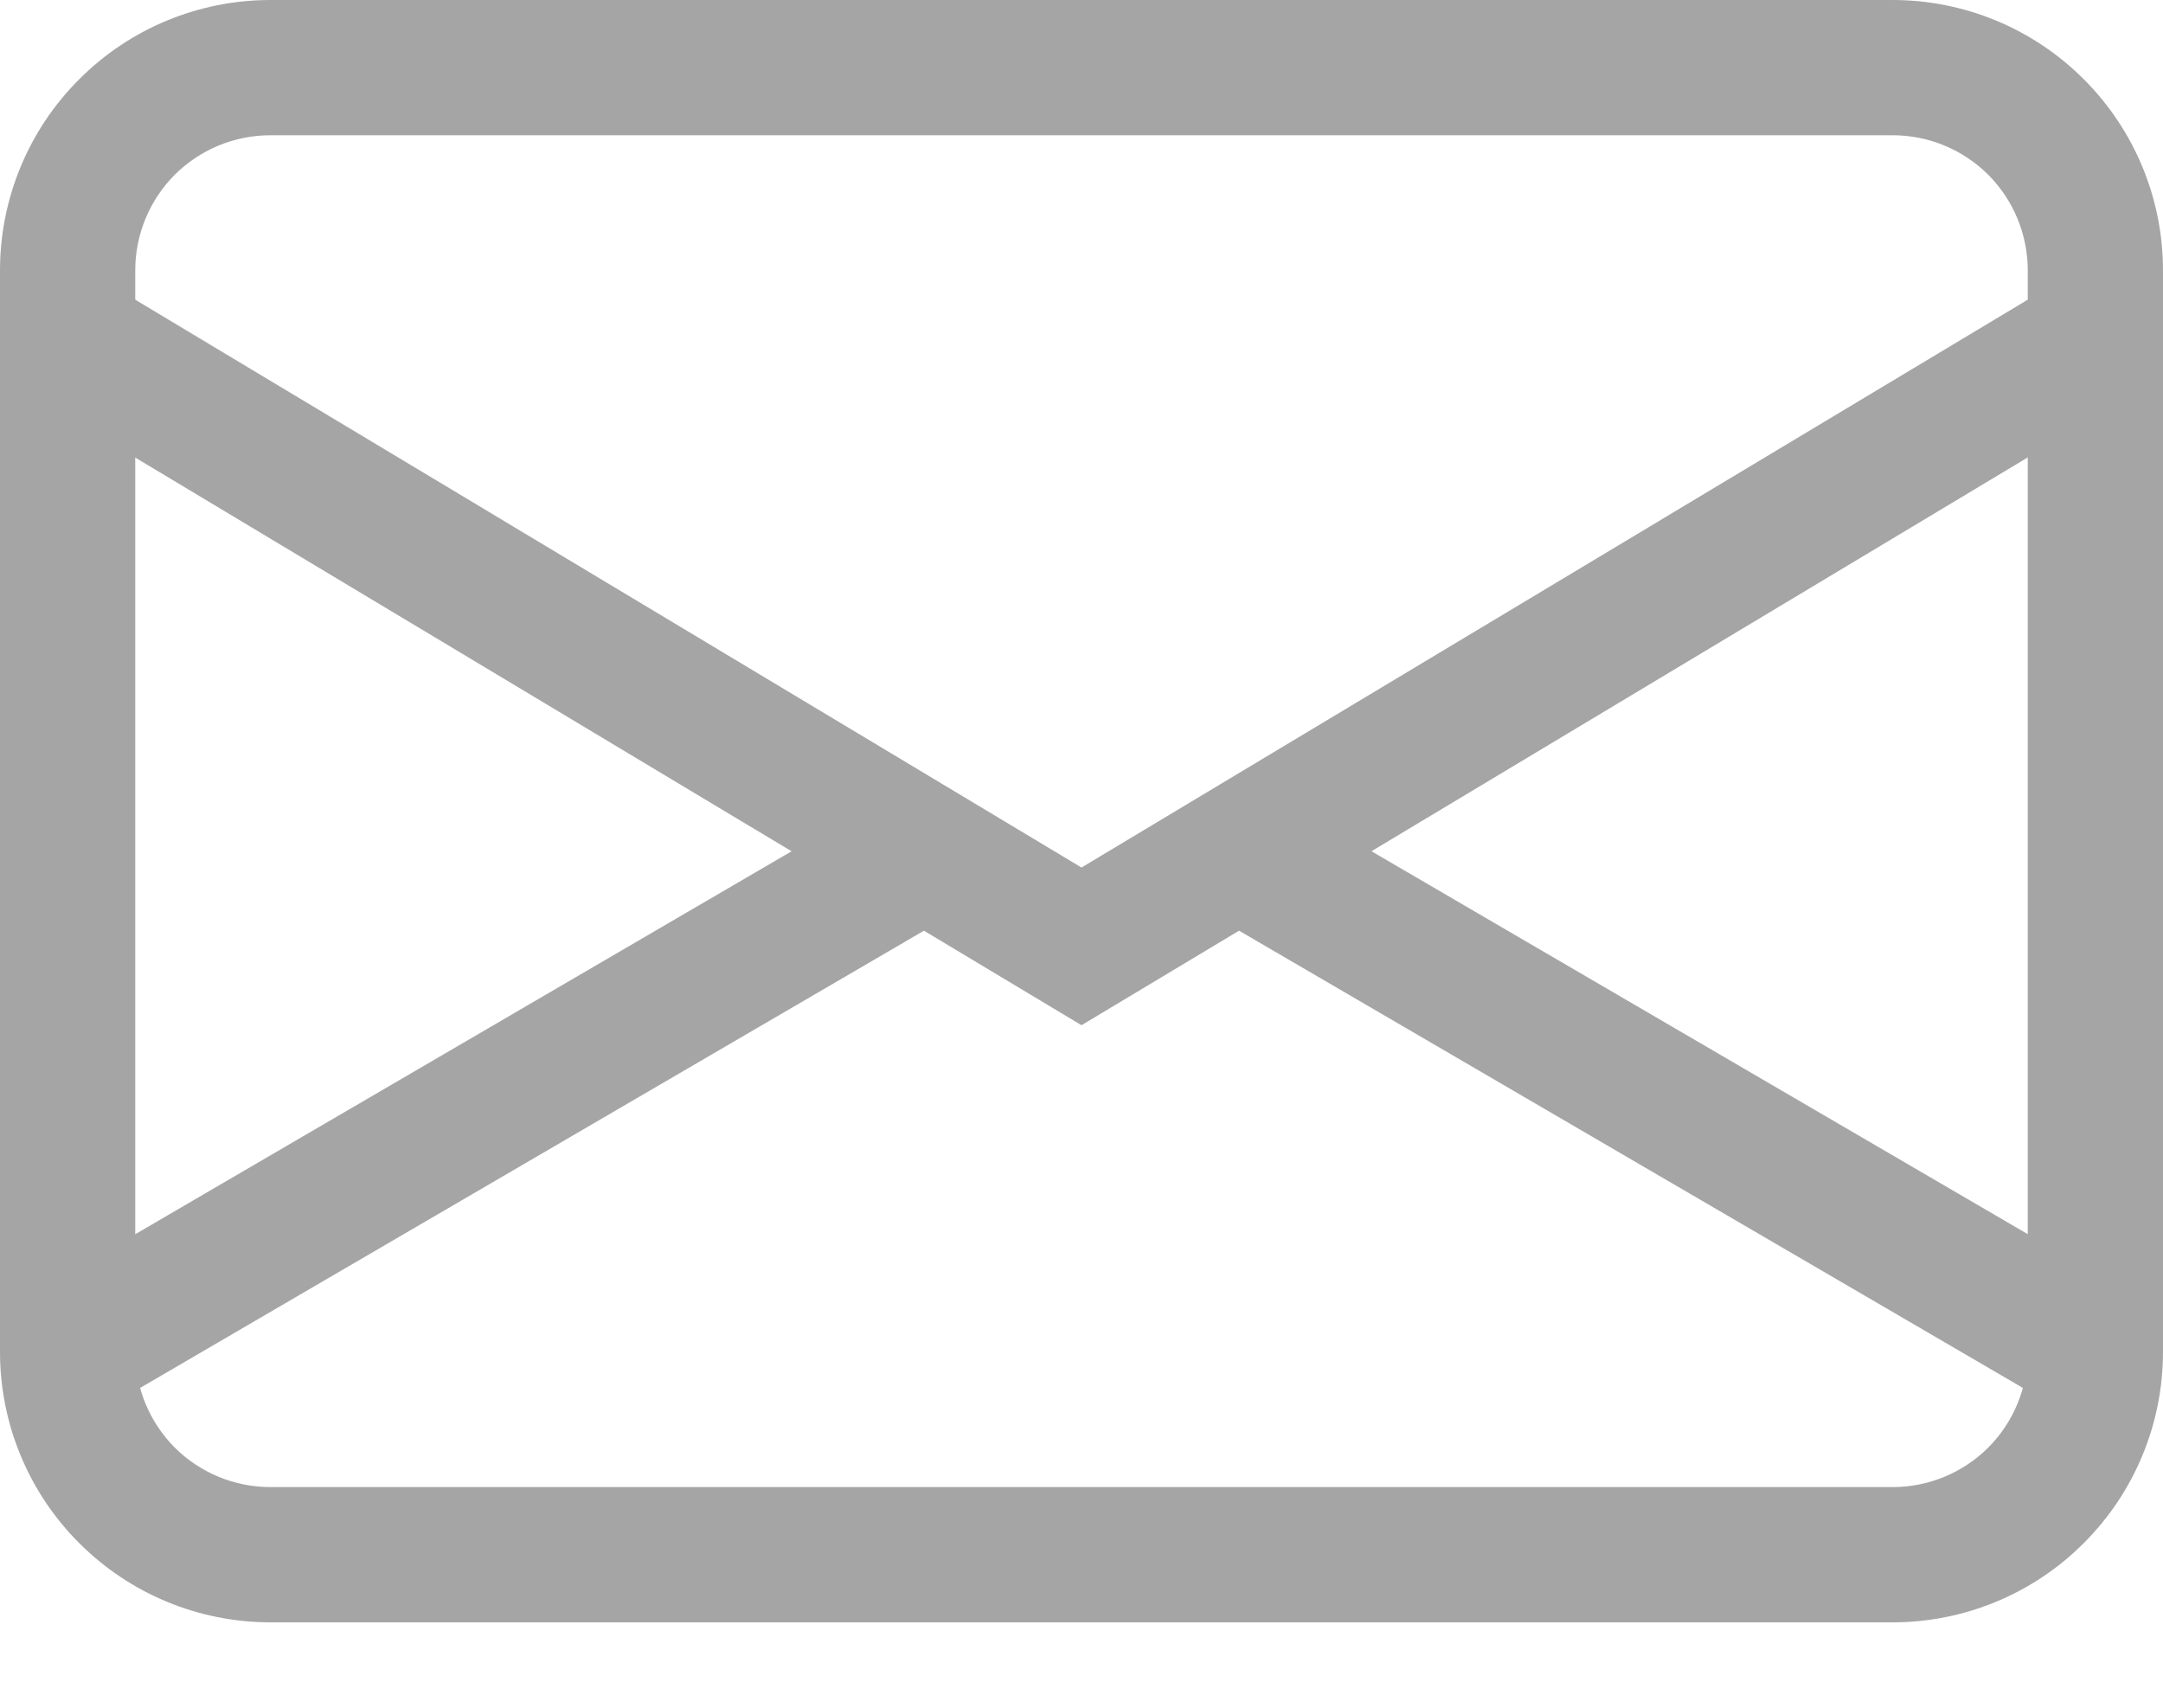
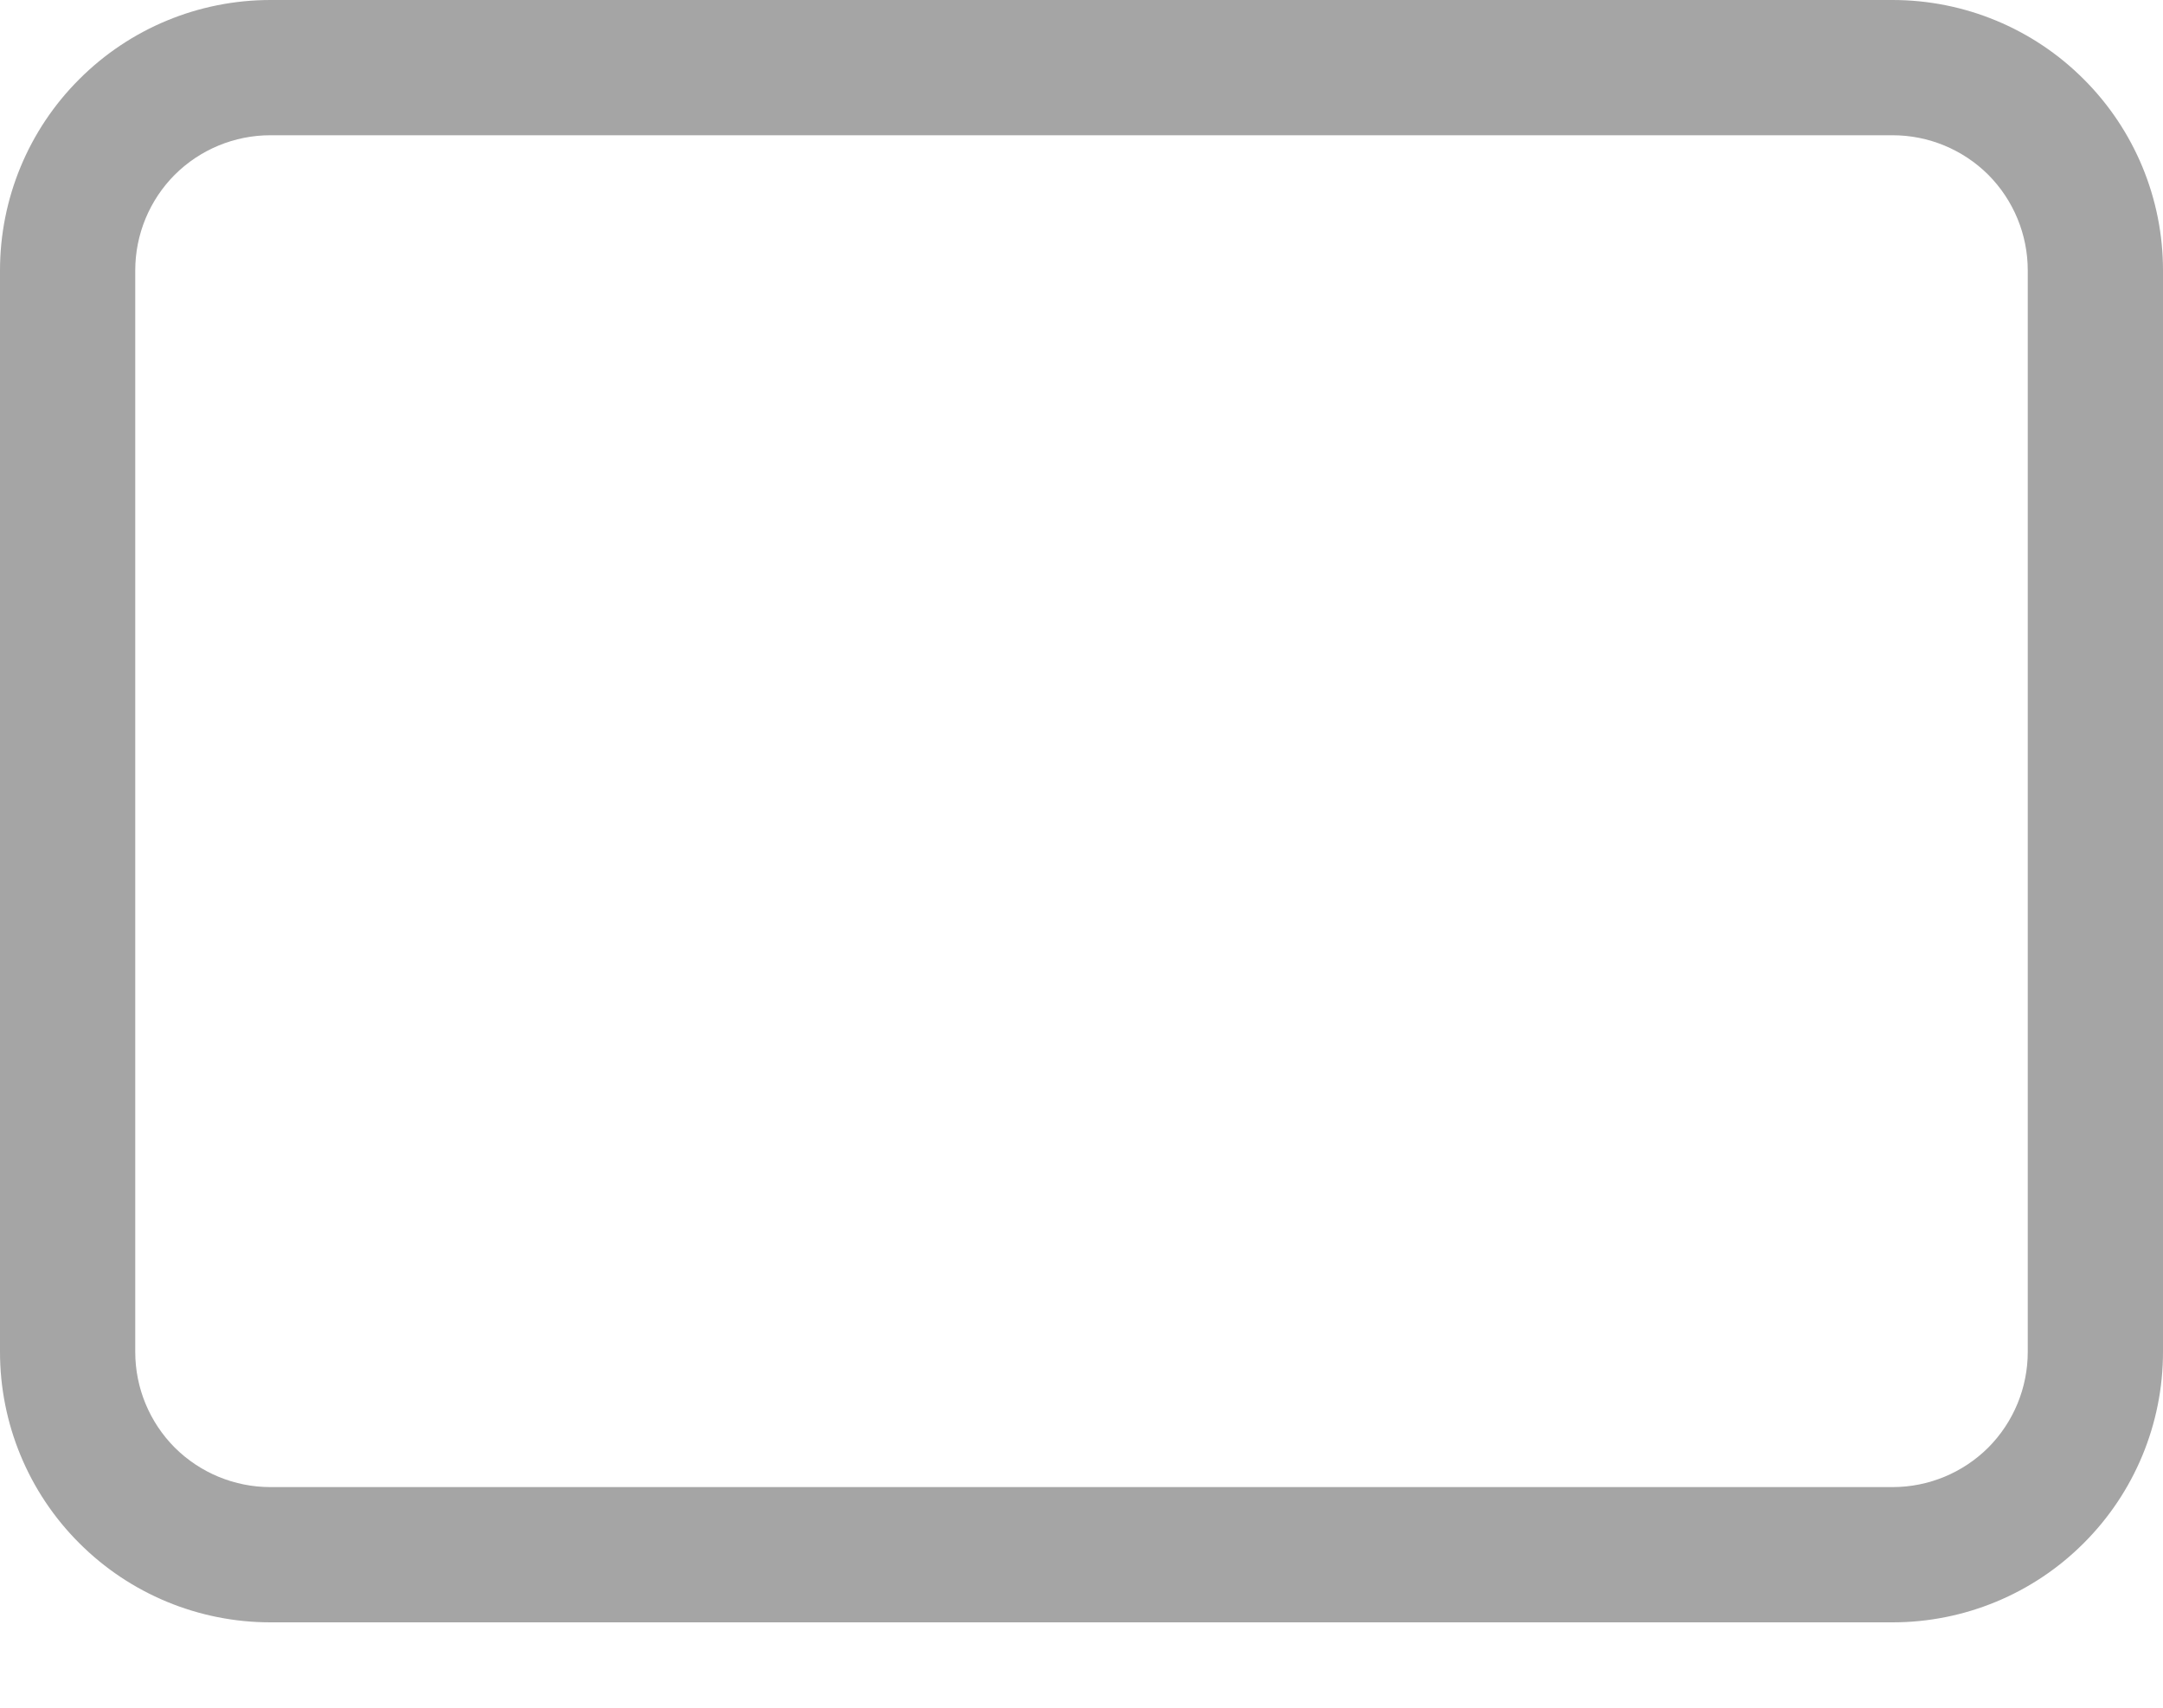
<svg xmlns="http://www.w3.org/2000/svg" width="19" height="15" viewBox="0 0 19 15" fill="none">
-   <path d="M8.018 8.232L8.531 7.932L7.933 6.906L7.42 7.205L8.018 8.232V8.232ZM0.893 12.388L8.018 8.232L7.42 7.205L0.295 11.362L0.893 12.388V12.388ZM10.982 8.232L10.469 7.932L11.068 6.906L11.581 7.205L10.982 8.232ZM18.107 12.388L10.982 8.232L11.581 7.205L18.706 11.362L18.107 12.388Z" fill="#A5A5A5" />
-   <path fill-rule="evenodd" clip-rule="evenodd" d="M0.084 2.664C0.125 2.597 0.177 2.538 0.24 2.492C0.303 2.445 0.374 2.412 0.449 2.393C0.525 2.374 0.604 2.37 0.681 2.381C0.758 2.393 0.832 2.419 0.899 2.459L9.5 7.62L18.101 2.459C18.168 2.419 18.242 2.393 18.319 2.381C18.396 2.37 18.475 2.374 18.551 2.393C18.627 2.412 18.698 2.446 18.76 2.492C18.823 2.538 18.876 2.597 18.916 2.664C18.956 2.731 18.982 2.805 18.994 2.882C19.005 2.959 19.001 3.038 18.982 3.113C18.963 3.189 18.93 3.26 18.883 3.323C18.837 3.385 18.779 3.438 18.712 3.478L9.5 9.005L0.289 3.48C0.222 3.439 0.163 3.387 0.117 3.324C0.07 3.261 0.037 3.19 0.018 3.115C-0.001 3.039 -0.005 2.96 0.006 2.883C0.018 2.806 0.044 2.732 0.084 2.665V2.664Z" fill="#A5A5A5" />
  <path fill-rule="evenodd" clip-rule="evenodd" d="M16.625 1.188H2.375C2.06 1.188 1.758 1.313 1.535 1.535C1.313 1.758 1.188 2.06 1.188 2.375V11.875C1.188 12.19 1.313 12.492 1.535 12.715C1.758 12.937 2.06 13.062 2.375 13.062H16.625C16.94 13.062 17.242 12.937 17.465 12.715C17.687 12.492 17.812 12.19 17.812 11.875V2.375C17.812 2.06 17.687 1.758 17.465 1.535C17.242 1.313 16.94 1.188 16.625 1.188V1.188ZM2.375 0C1.745 0 1.141 0.25 0.696 0.696C0.25 1.141 0 1.745 0 2.375L0 11.875C0 12.505 0.25 13.109 0.696 13.554C1.141 14 1.745 14.25 2.375 14.25H16.625C17.255 14.25 17.859 14 18.304 13.554C18.75 13.109 19 12.505 19 11.875V2.375C19 1.745 18.75 1.141 18.304 0.696C17.859 0.25 17.255 0 16.625 0H2.375Z" fill="#A5A5A5" />
</svg>